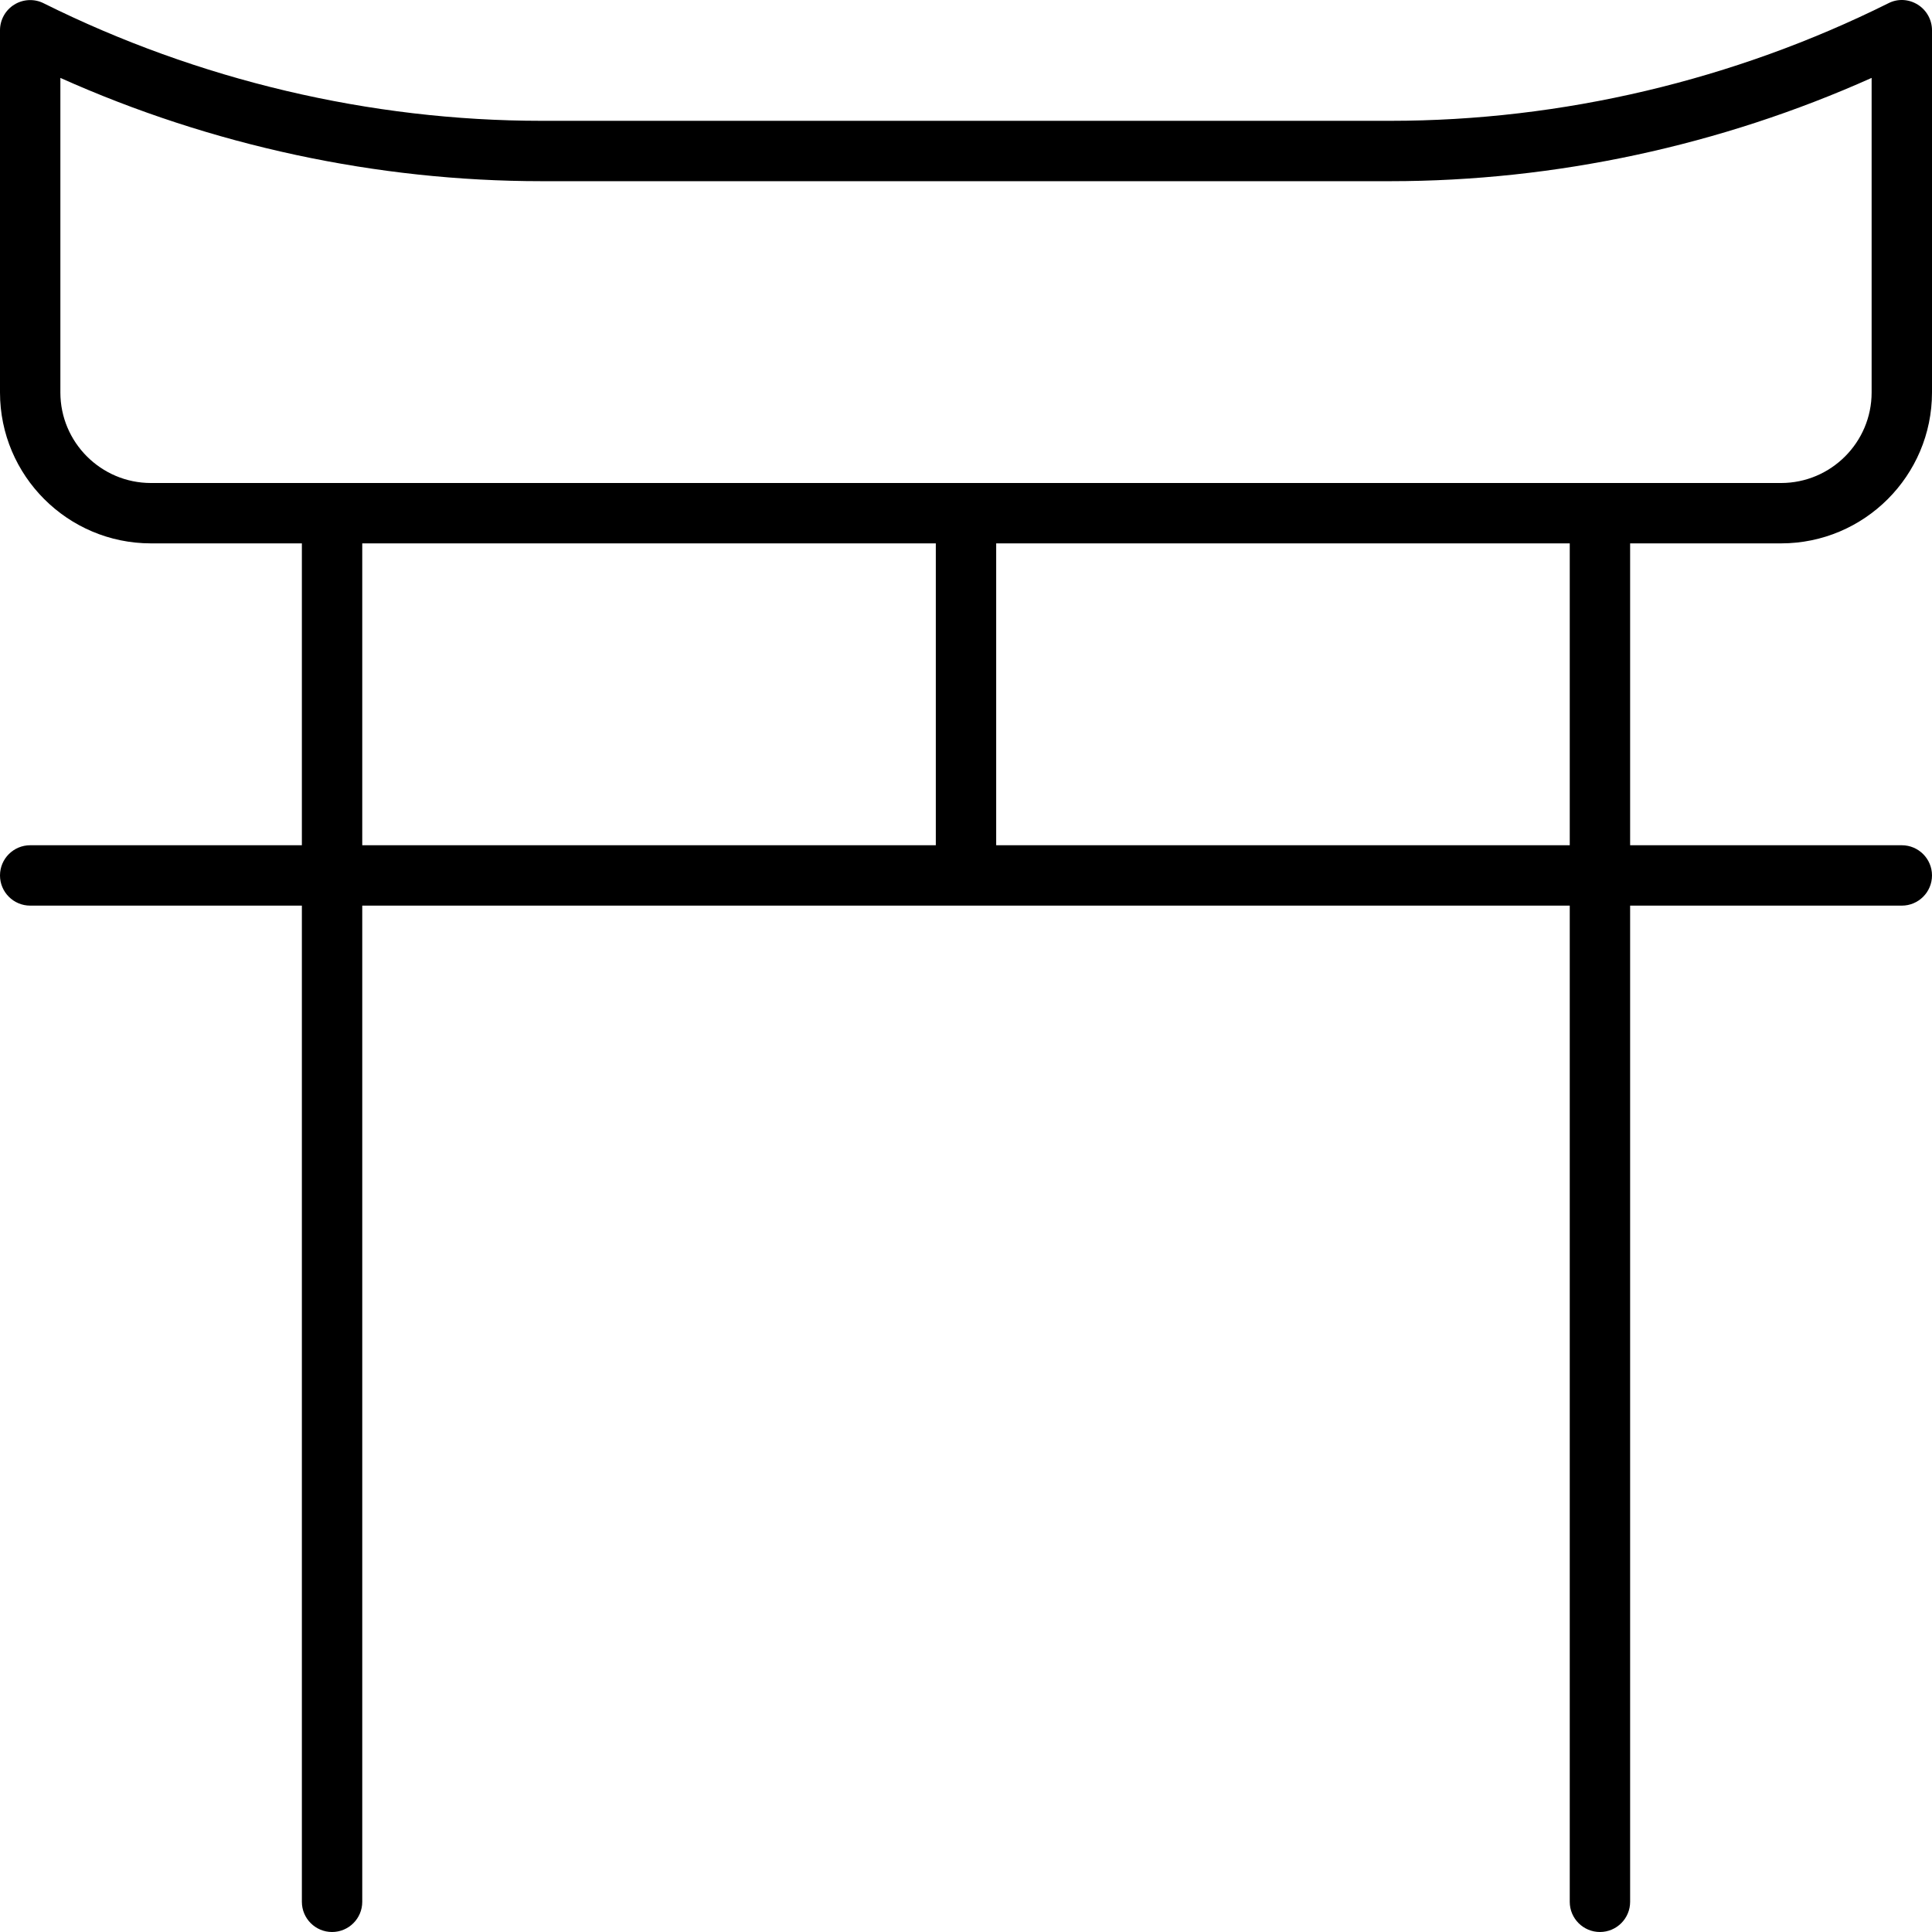
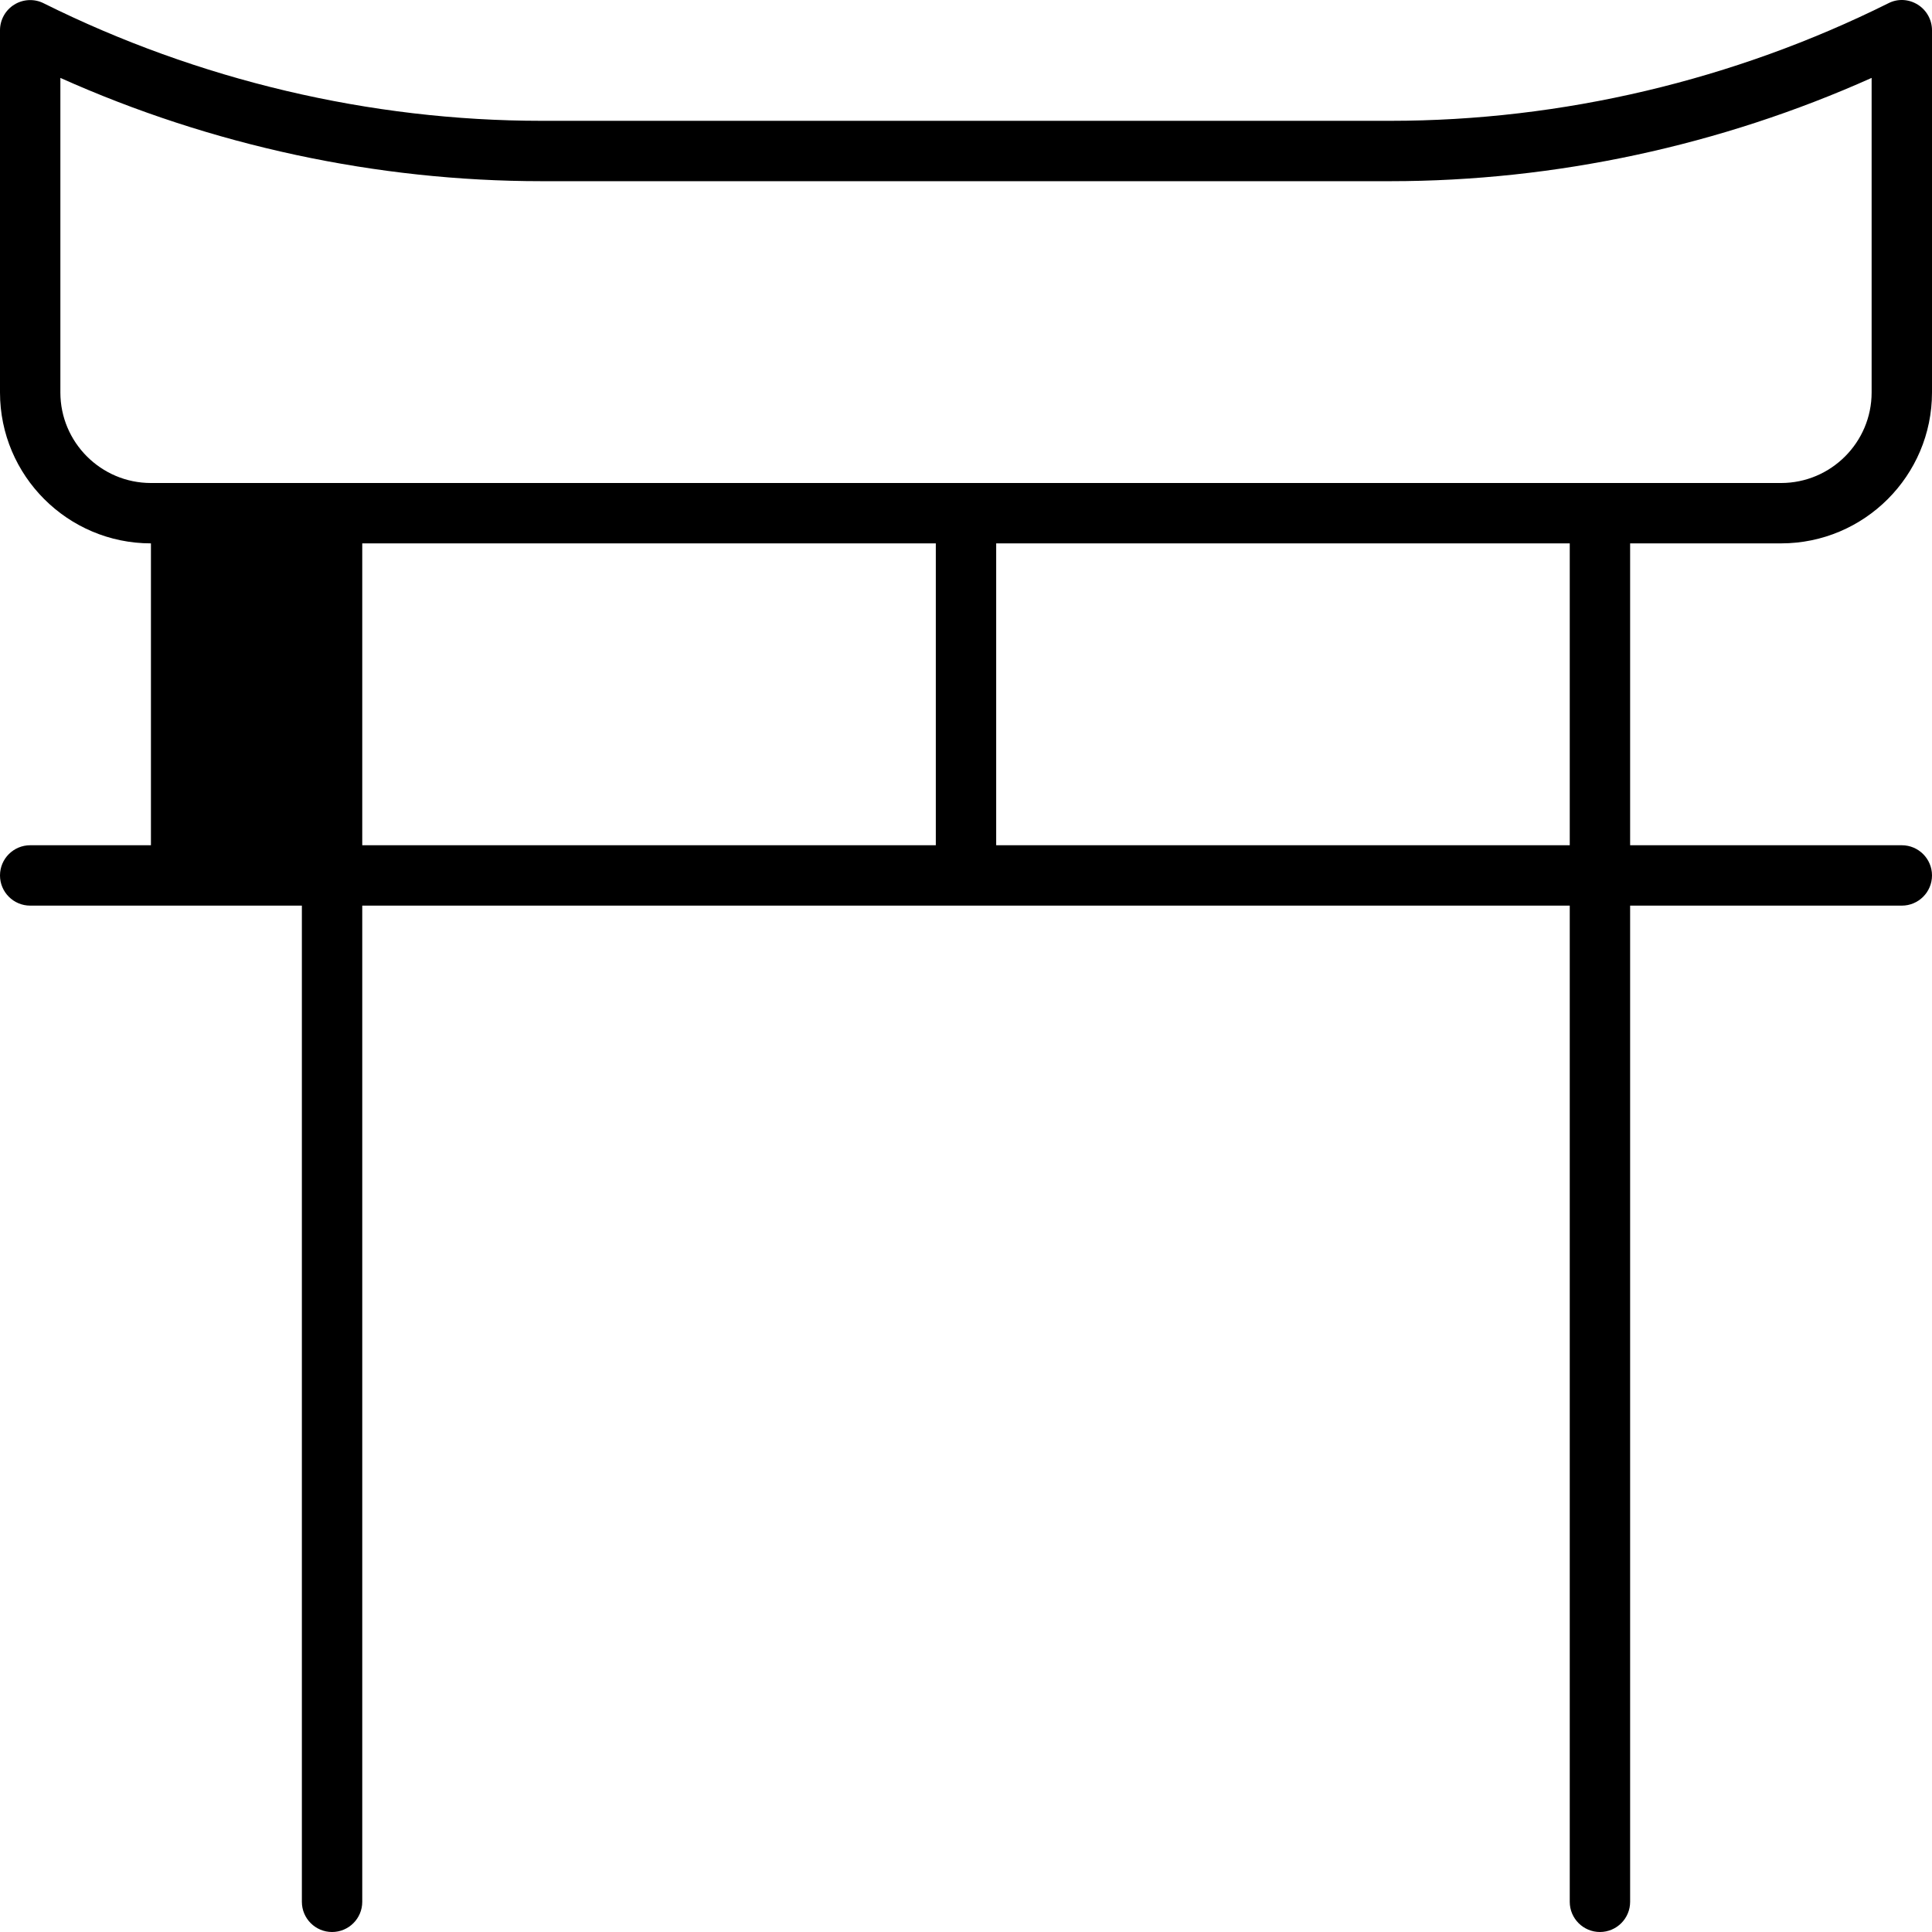
<svg xmlns="http://www.w3.org/2000/svg" viewBox="0 0 512 512">
-   <path d="M472 144C494.062 144 512 126.064 512 104.006V8.021C512 5.256 510.562 2.678 508.219 1.225C505.844 -0.26 502.906 -0.416 500.437 0.865C459.531 21.238 413.906 32.018 368.5 32.018H143.5C98.094 32.018 52.469 21.238 11.562 0.865C9.094 -0.385 6.125 -0.229 3.781 1.225S0 5.256 0 8.021V104.006C0 126.064 17.938 144 40 144H80V224H8C3.594 224 0 227.578 0 232S3.594 240 8 240H80V504C80 508.422 83.594 512 88 512S96 508.422 96 504V240H416V504C416 508.422 419.594 512 424 512S432 508.422 432 504V240H504C508.406 240 512 236.422 512 232S508.406 224 504 224H432V144H472ZM248 224H96V144H248V224ZM416 224H264V144H416V224ZM40 128.002C26.781 128.002 16 117.238 16 104.006V20.645C56.031 38.578 99.875 48.014 143.5 48.014H368.5C412.125 48.014 455.969 38.578 496 20.645V104.006C496 117.238 485.219 128.002 472 128.002H40Z" />
+   <path d="M472 144C494.062 144 512 126.064 512 104.006V8.021C512 5.256 510.562 2.678 508.219 1.225C505.844 -0.26 502.906 -0.416 500.437 0.865C459.531 21.238 413.906 32.018 368.5 32.018H143.5C98.094 32.018 52.469 21.238 11.562 0.865C9.094 -0.385 6.125 -0.229 3.781 1.225S0 5.256 0 8.021V104.006C0 126.064 17.938 144 40 144V224H8C3.594 224 0 227.578 0 232S3.594 240 8 240H80V504C80 508.422 83.594 512 88 512S96 508.422 96 504V240H416V504C416 508.422 419.594 512 424 512S432 508.422 432 504V240H504C508.406 240 512 236.422 512 232S508.406 224 504 224H432V144H472ZM248 224H96V144H248V224ZM416 224H264V144H416V224ZM40 128.002C26.781 128.002 16 117.238 16 104.006V20.645C56.031 38.578 99.875 48.014 143.5 48.014H368.5C412.125 48.014 455.969 38.578 496 20.645V104.006C496 117.238 485.219 128.002 472 128.002H40Z" />
</svg>